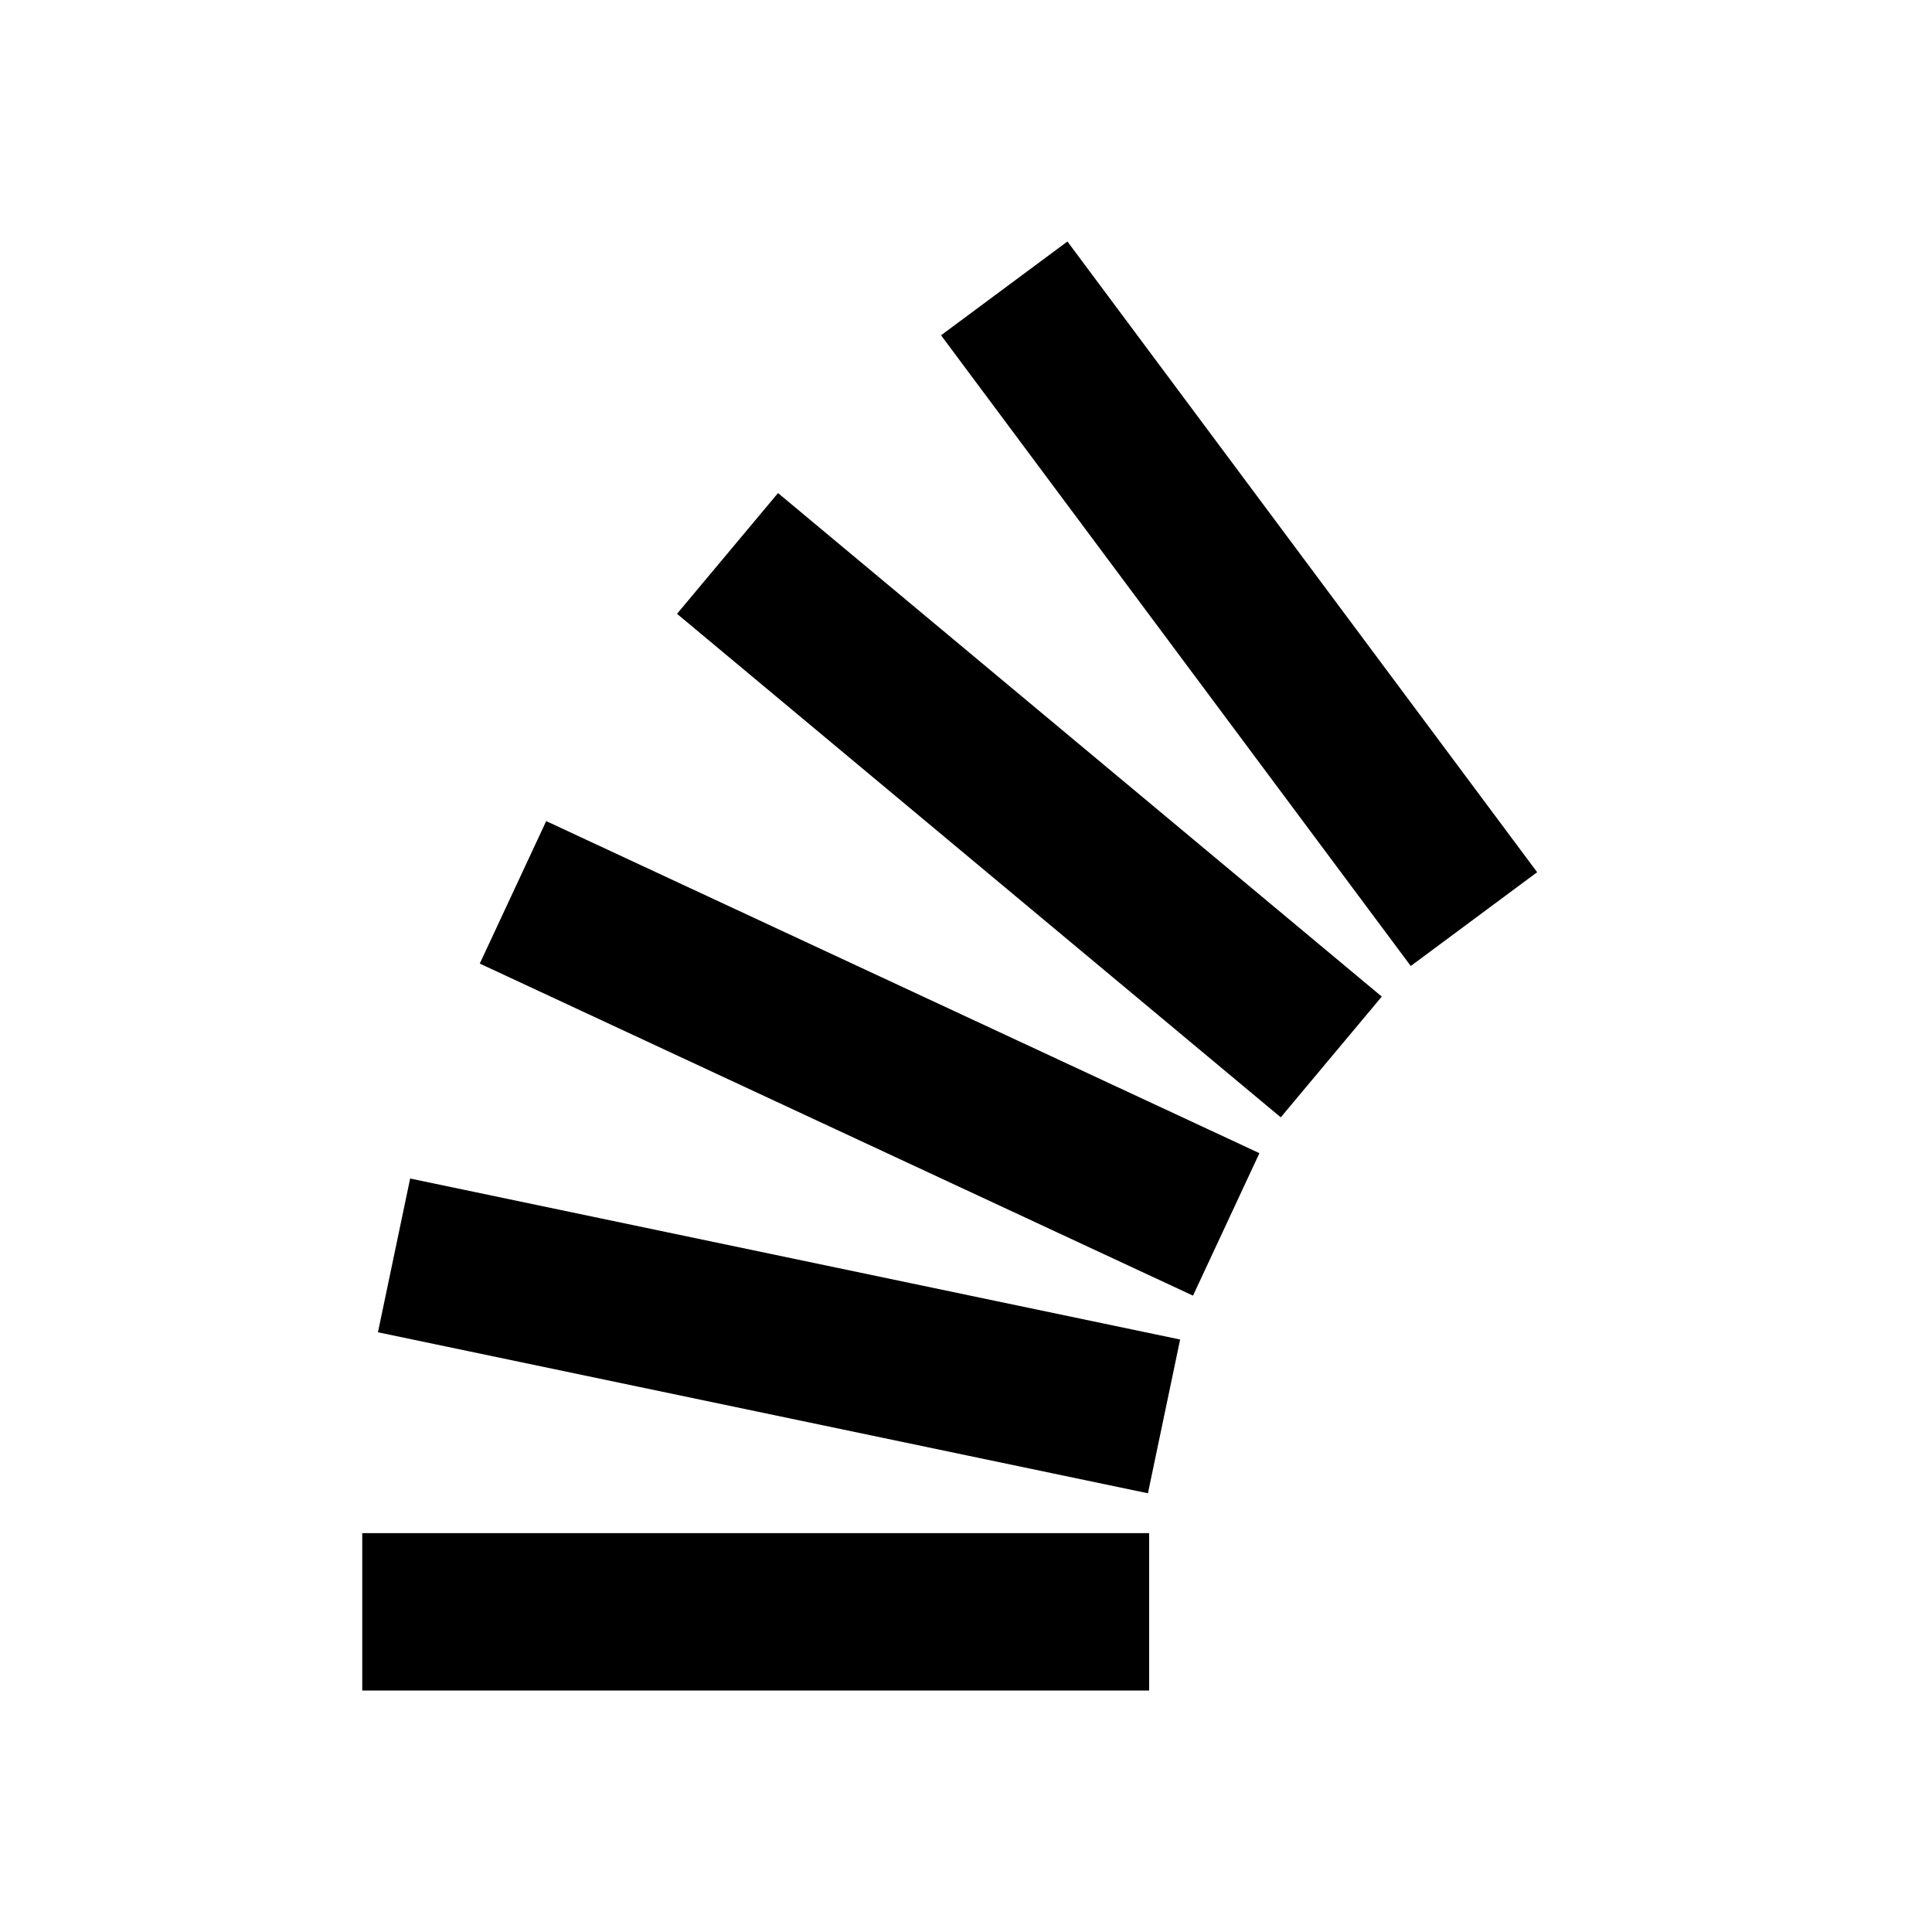
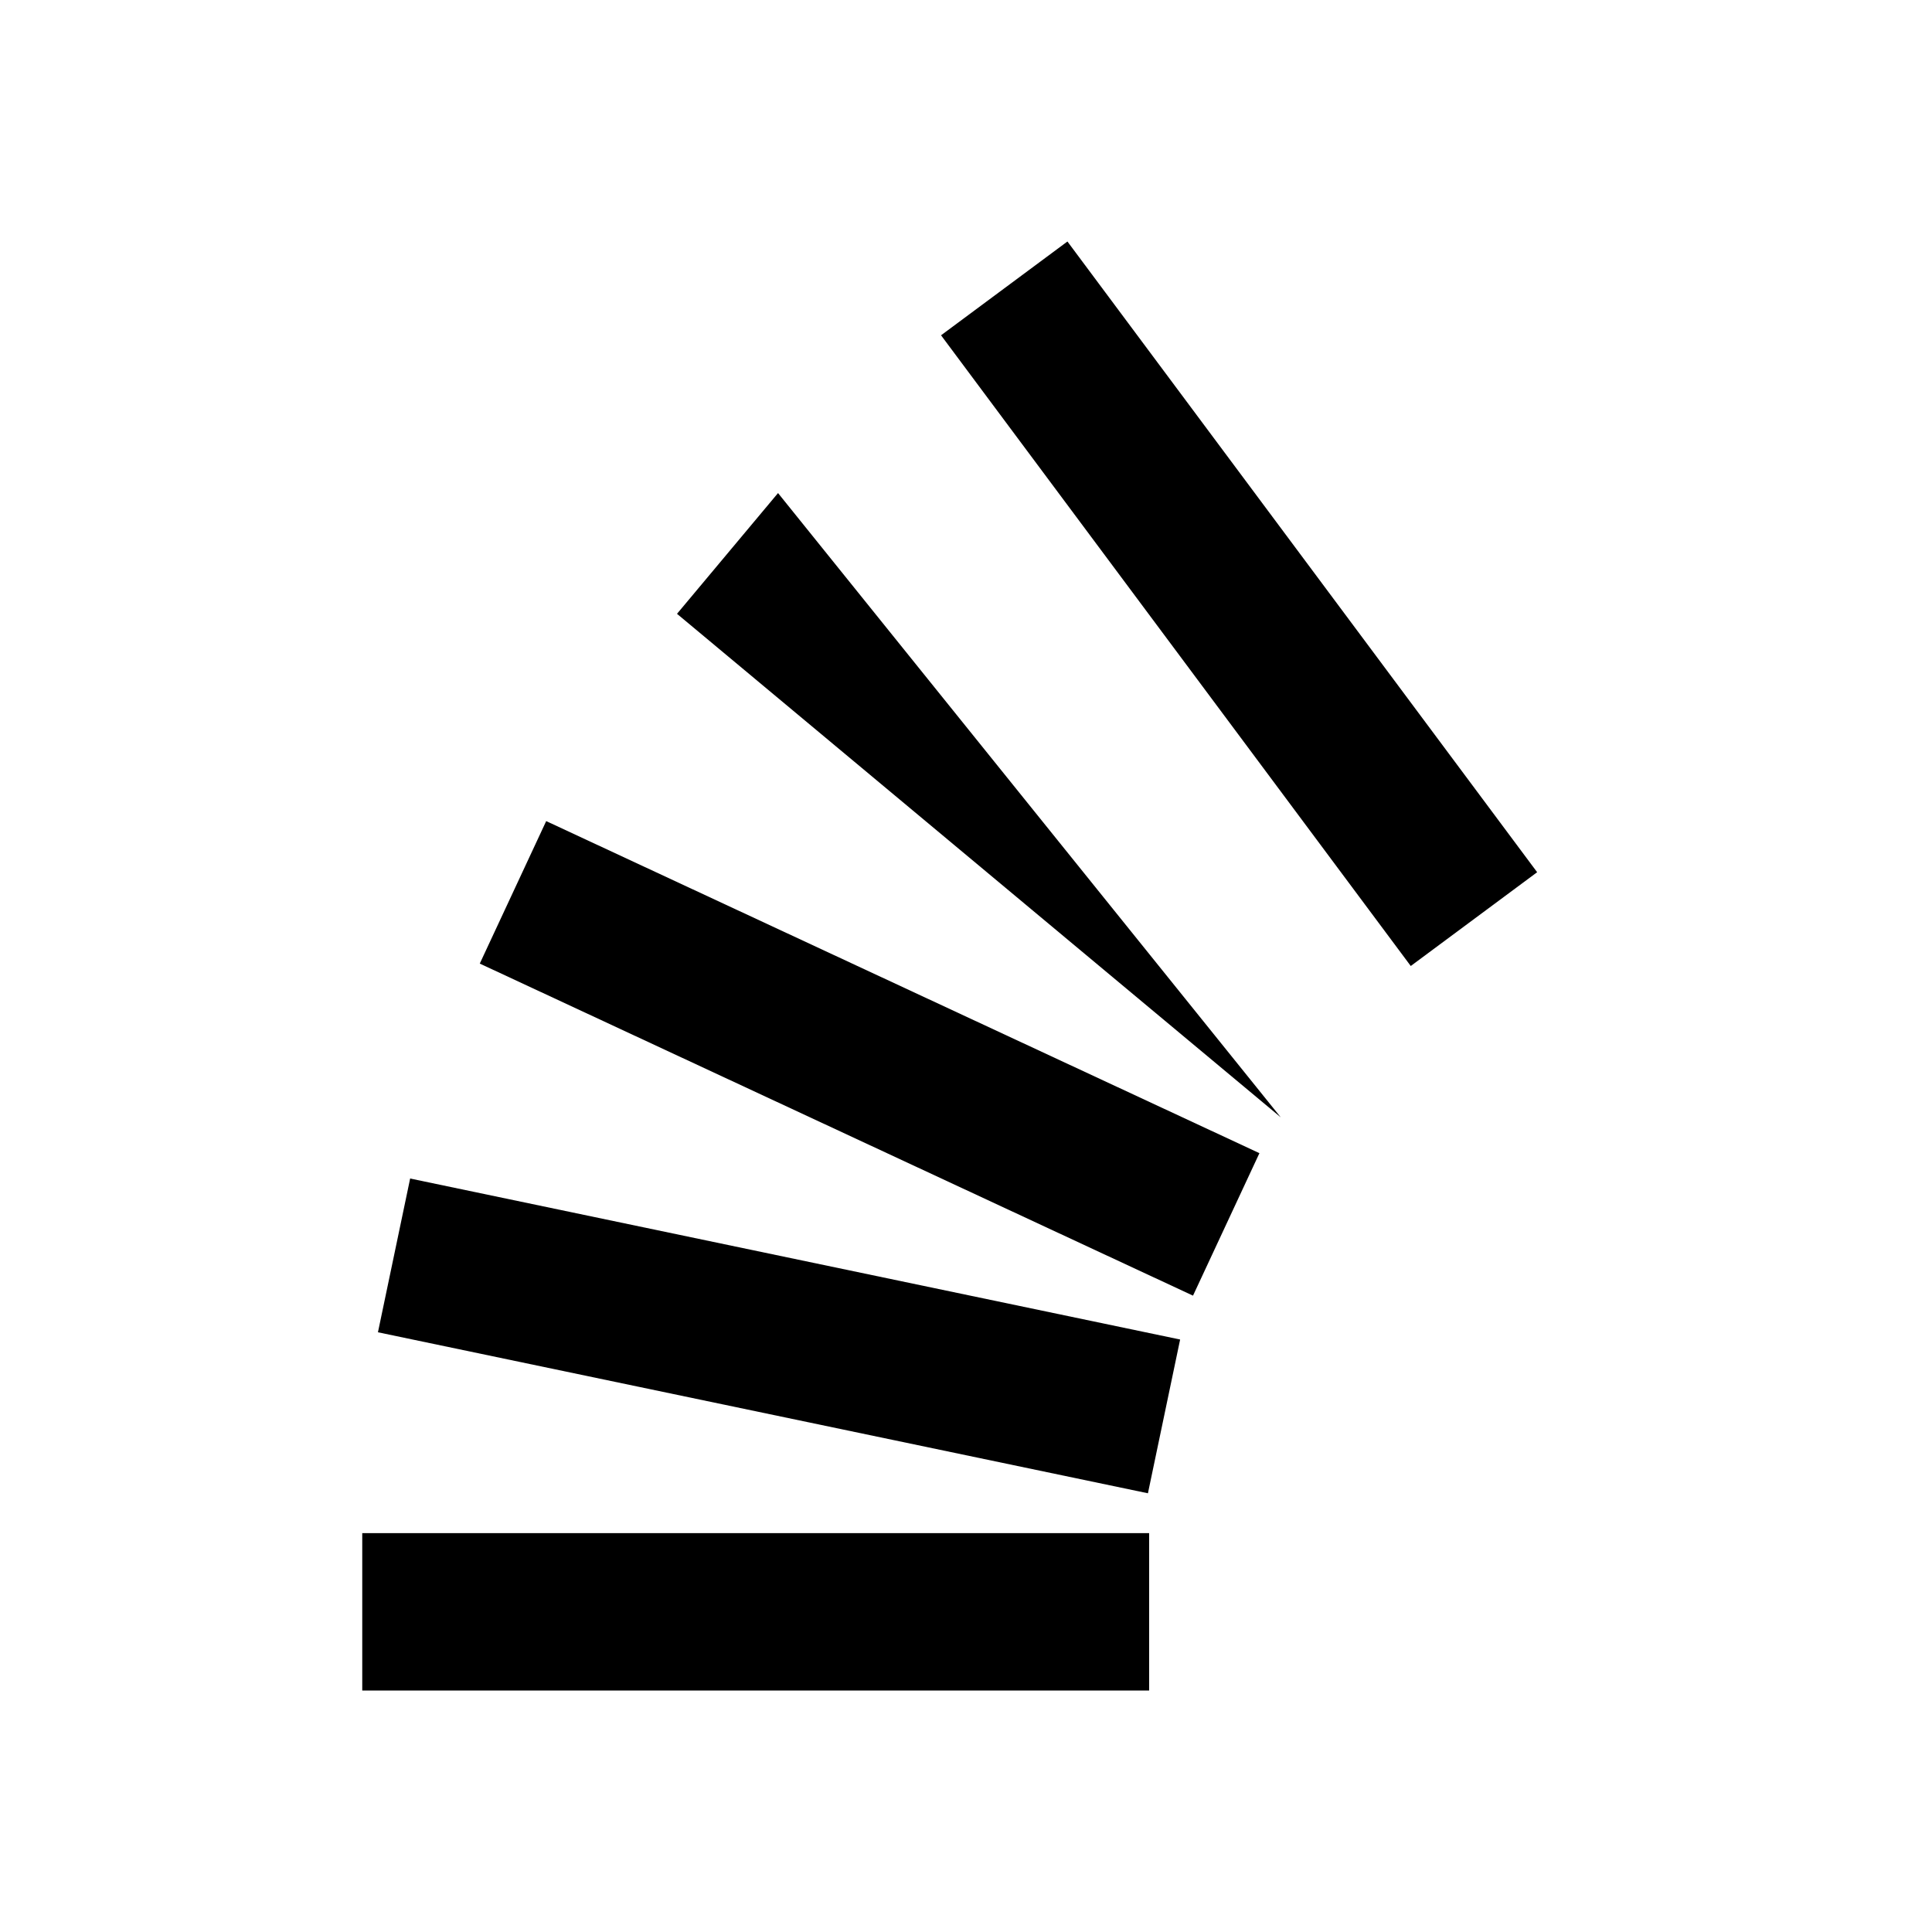
<svg xmlns="http://www.w3.org/2000/svg" width="48" height="48" viewBox="0 0 48 48" fill="none">
-   <path d="M9 42H28.55V38.09H9V42ZM26.52 6L23.38 8.33L35.05 24L38.19 21.67L26.52 6ZM16.82 15.25L31.82 27.76L34.33 24.76L19.33 12.25L16.82 15.25ZM11.92 23.94L29.64 32.19L31.29 28.65L13.57 20.4L11.92 23.94ZM9.39 33.1L28.52 37.1L29.32 33.28L10.19 29.28L9.39 33.1Z" fill="black" />
+   <path d="M9 42H28.55V38.09H9V42ZM26.52 6L23.38 8.33L35.05 24L38.19 21.67L26.52 6ZM16.82 15.25L31.82 27.76L19.33 12.25L16.82 15.25ZM11.92 23.94L29.64 32.19L31.29 28.65L13.57 20.4L11.92 23.94ZM9.39 33.1L28.52 37.1L29.32 33.28L10.19 29.28L9.39 33.1Z" fill="black" />
</svg>